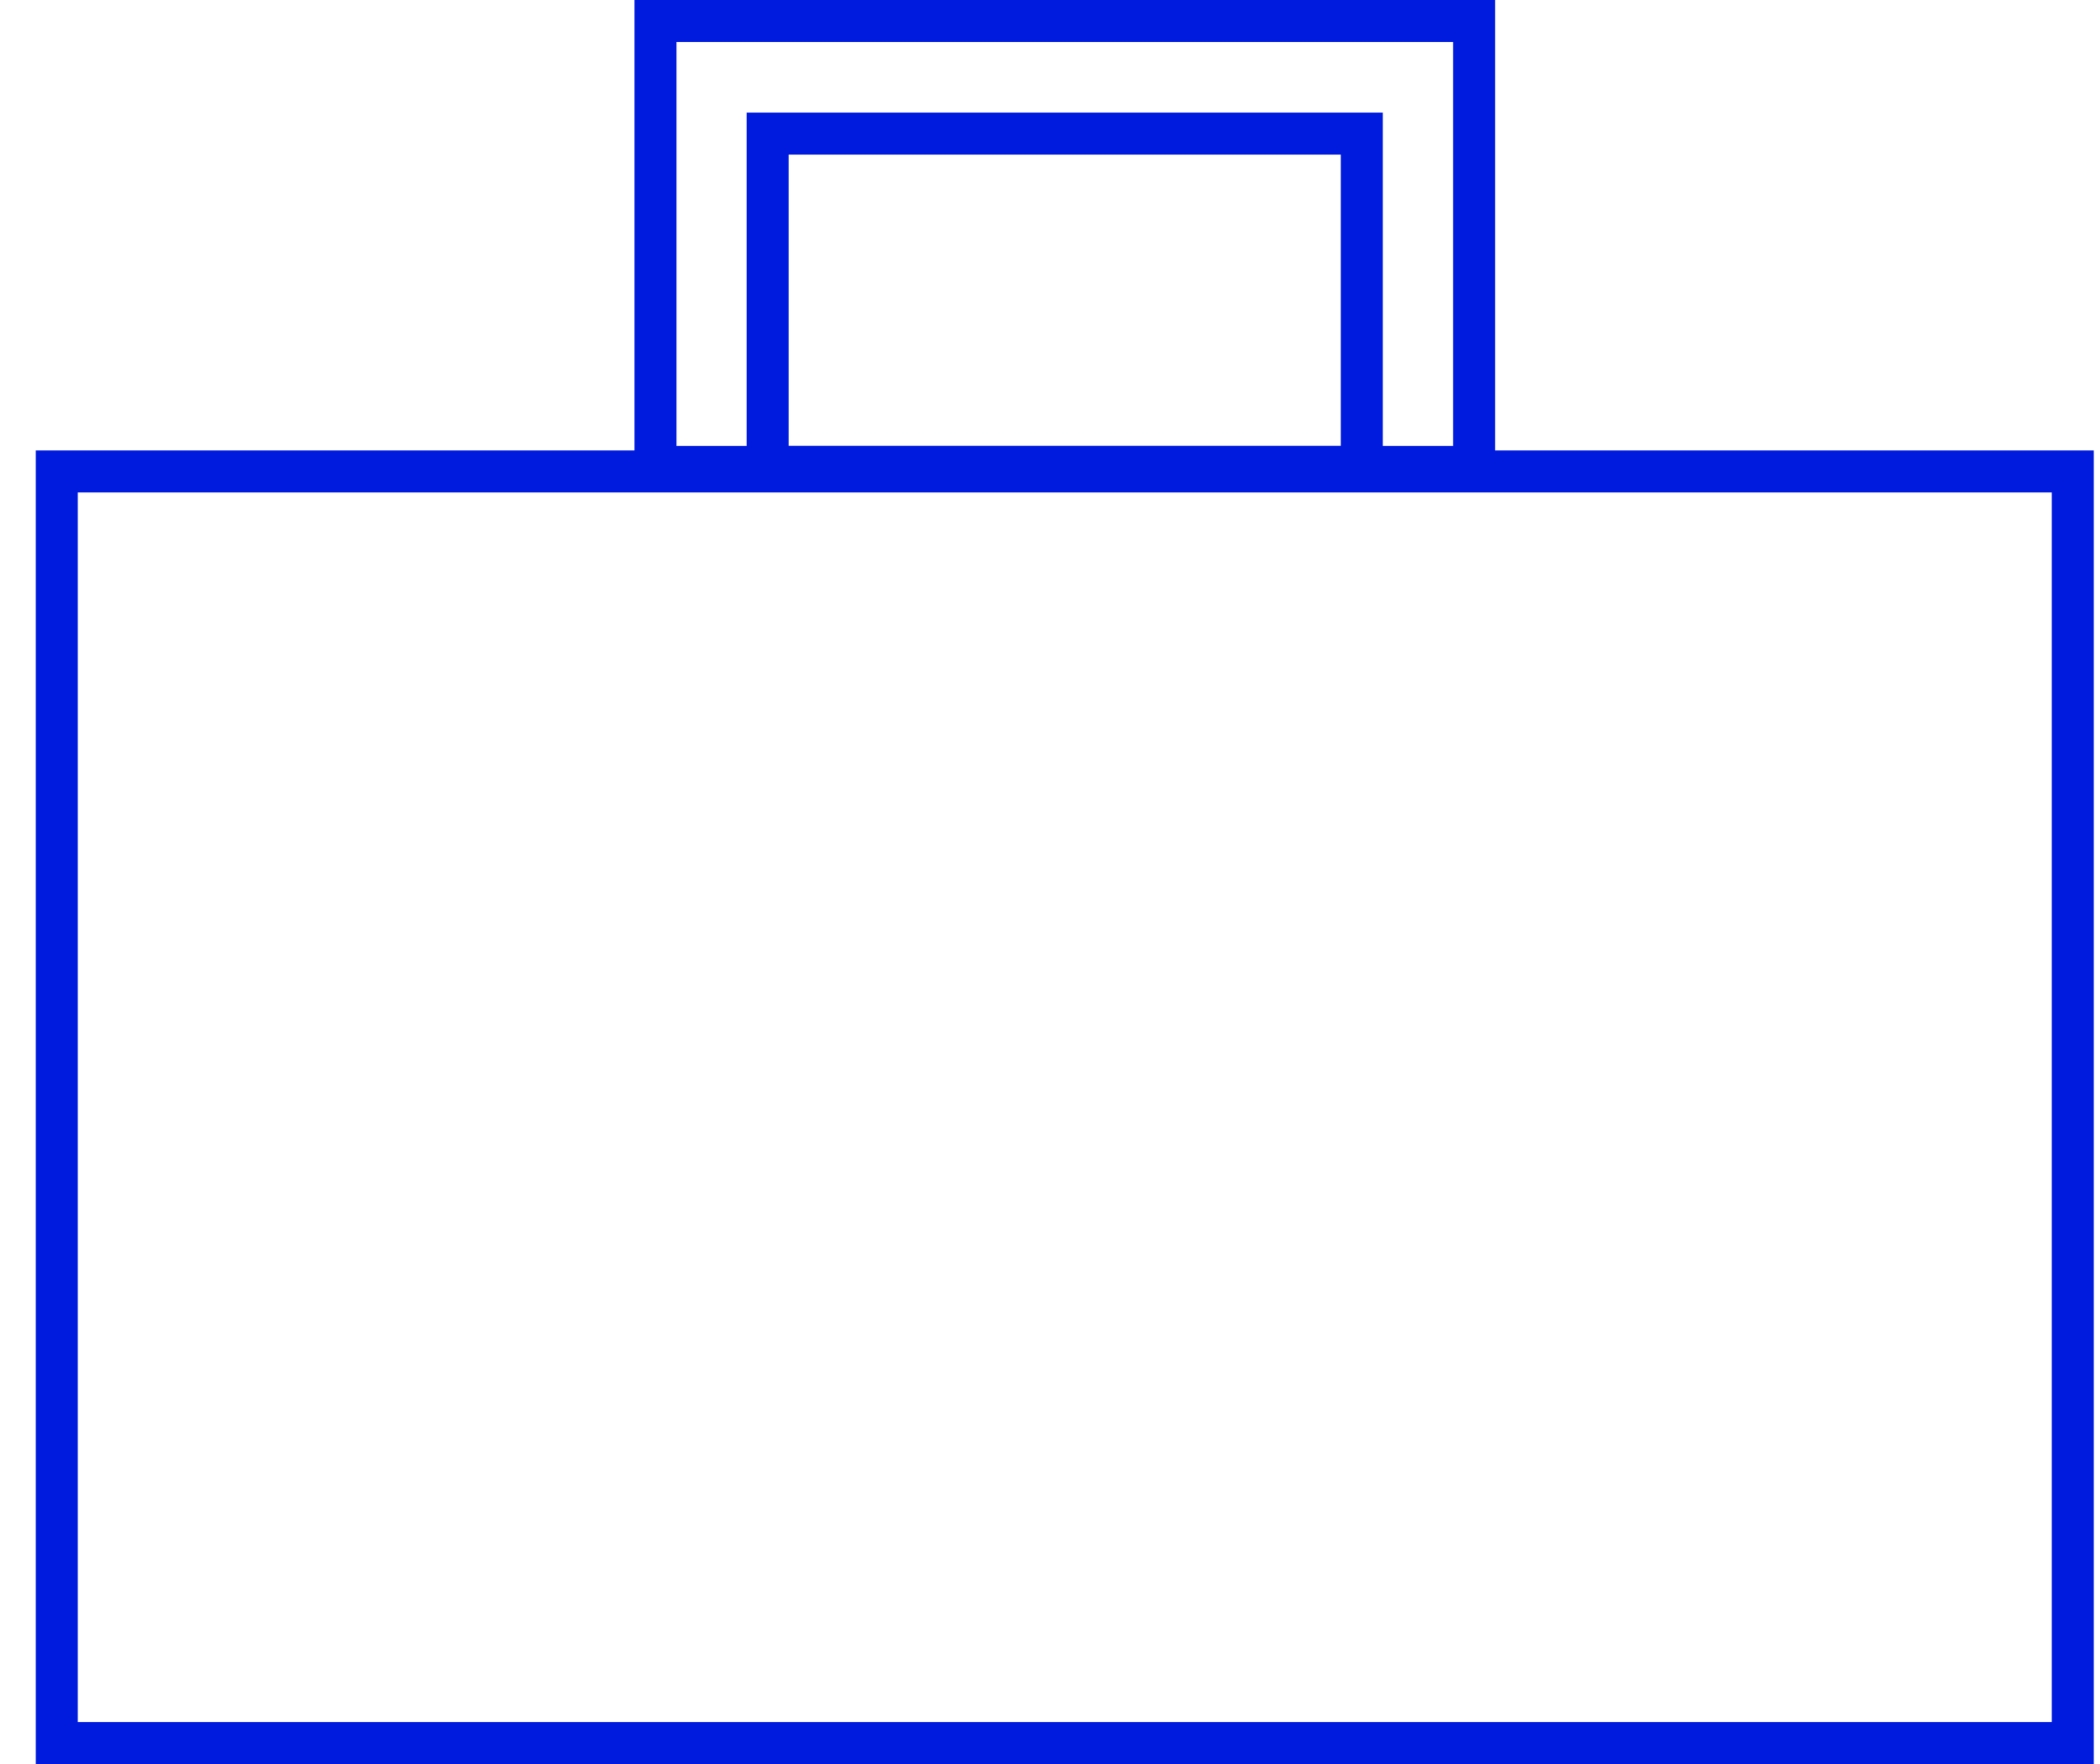
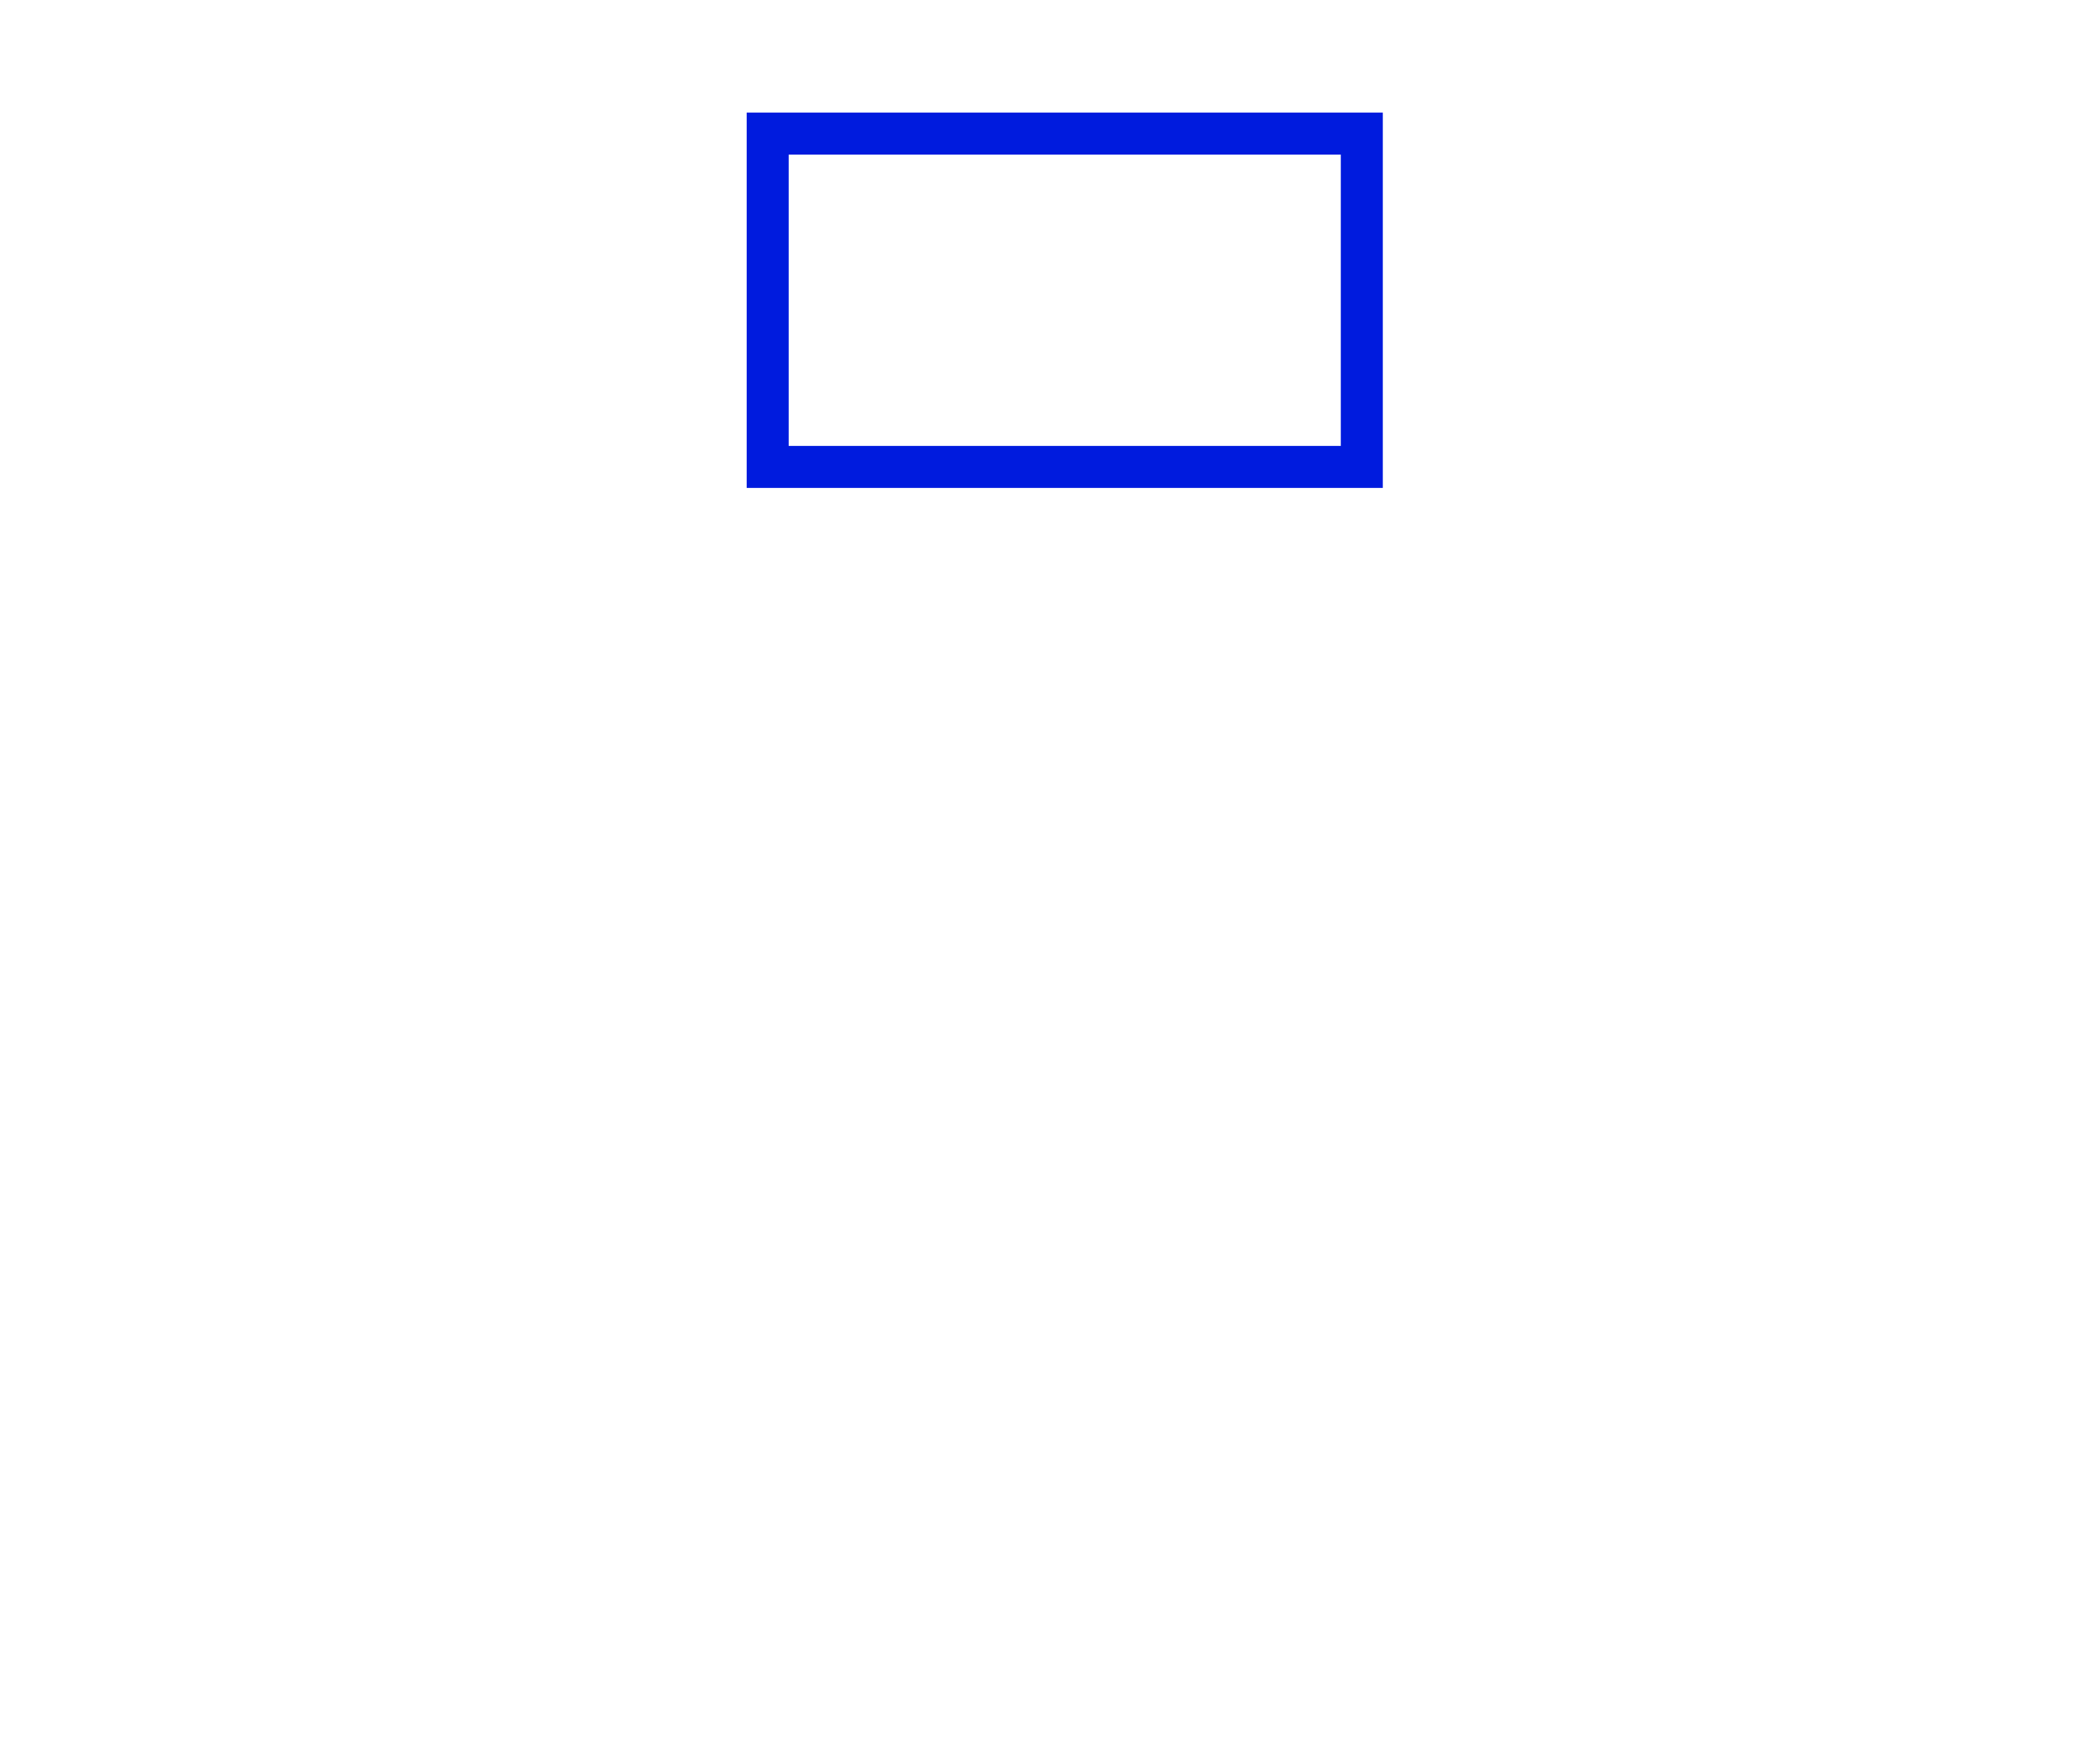
<svg xmlns="http://www.w3.org/2000/svg" width="50" height="42" viewBox="0 0 50 42" fill="none">
-   <rect x="1.351" y="11.224" width="48" height="30.277" stroke="#001BDE" />
-   <rect x="15.606" y="0.5" width="19.491" height="10.617" stroke="#001BDE" />
  <rect x="18.278" y="3.181" width="14.146" height="7.936" stroke="#001BDE" />
</svg>